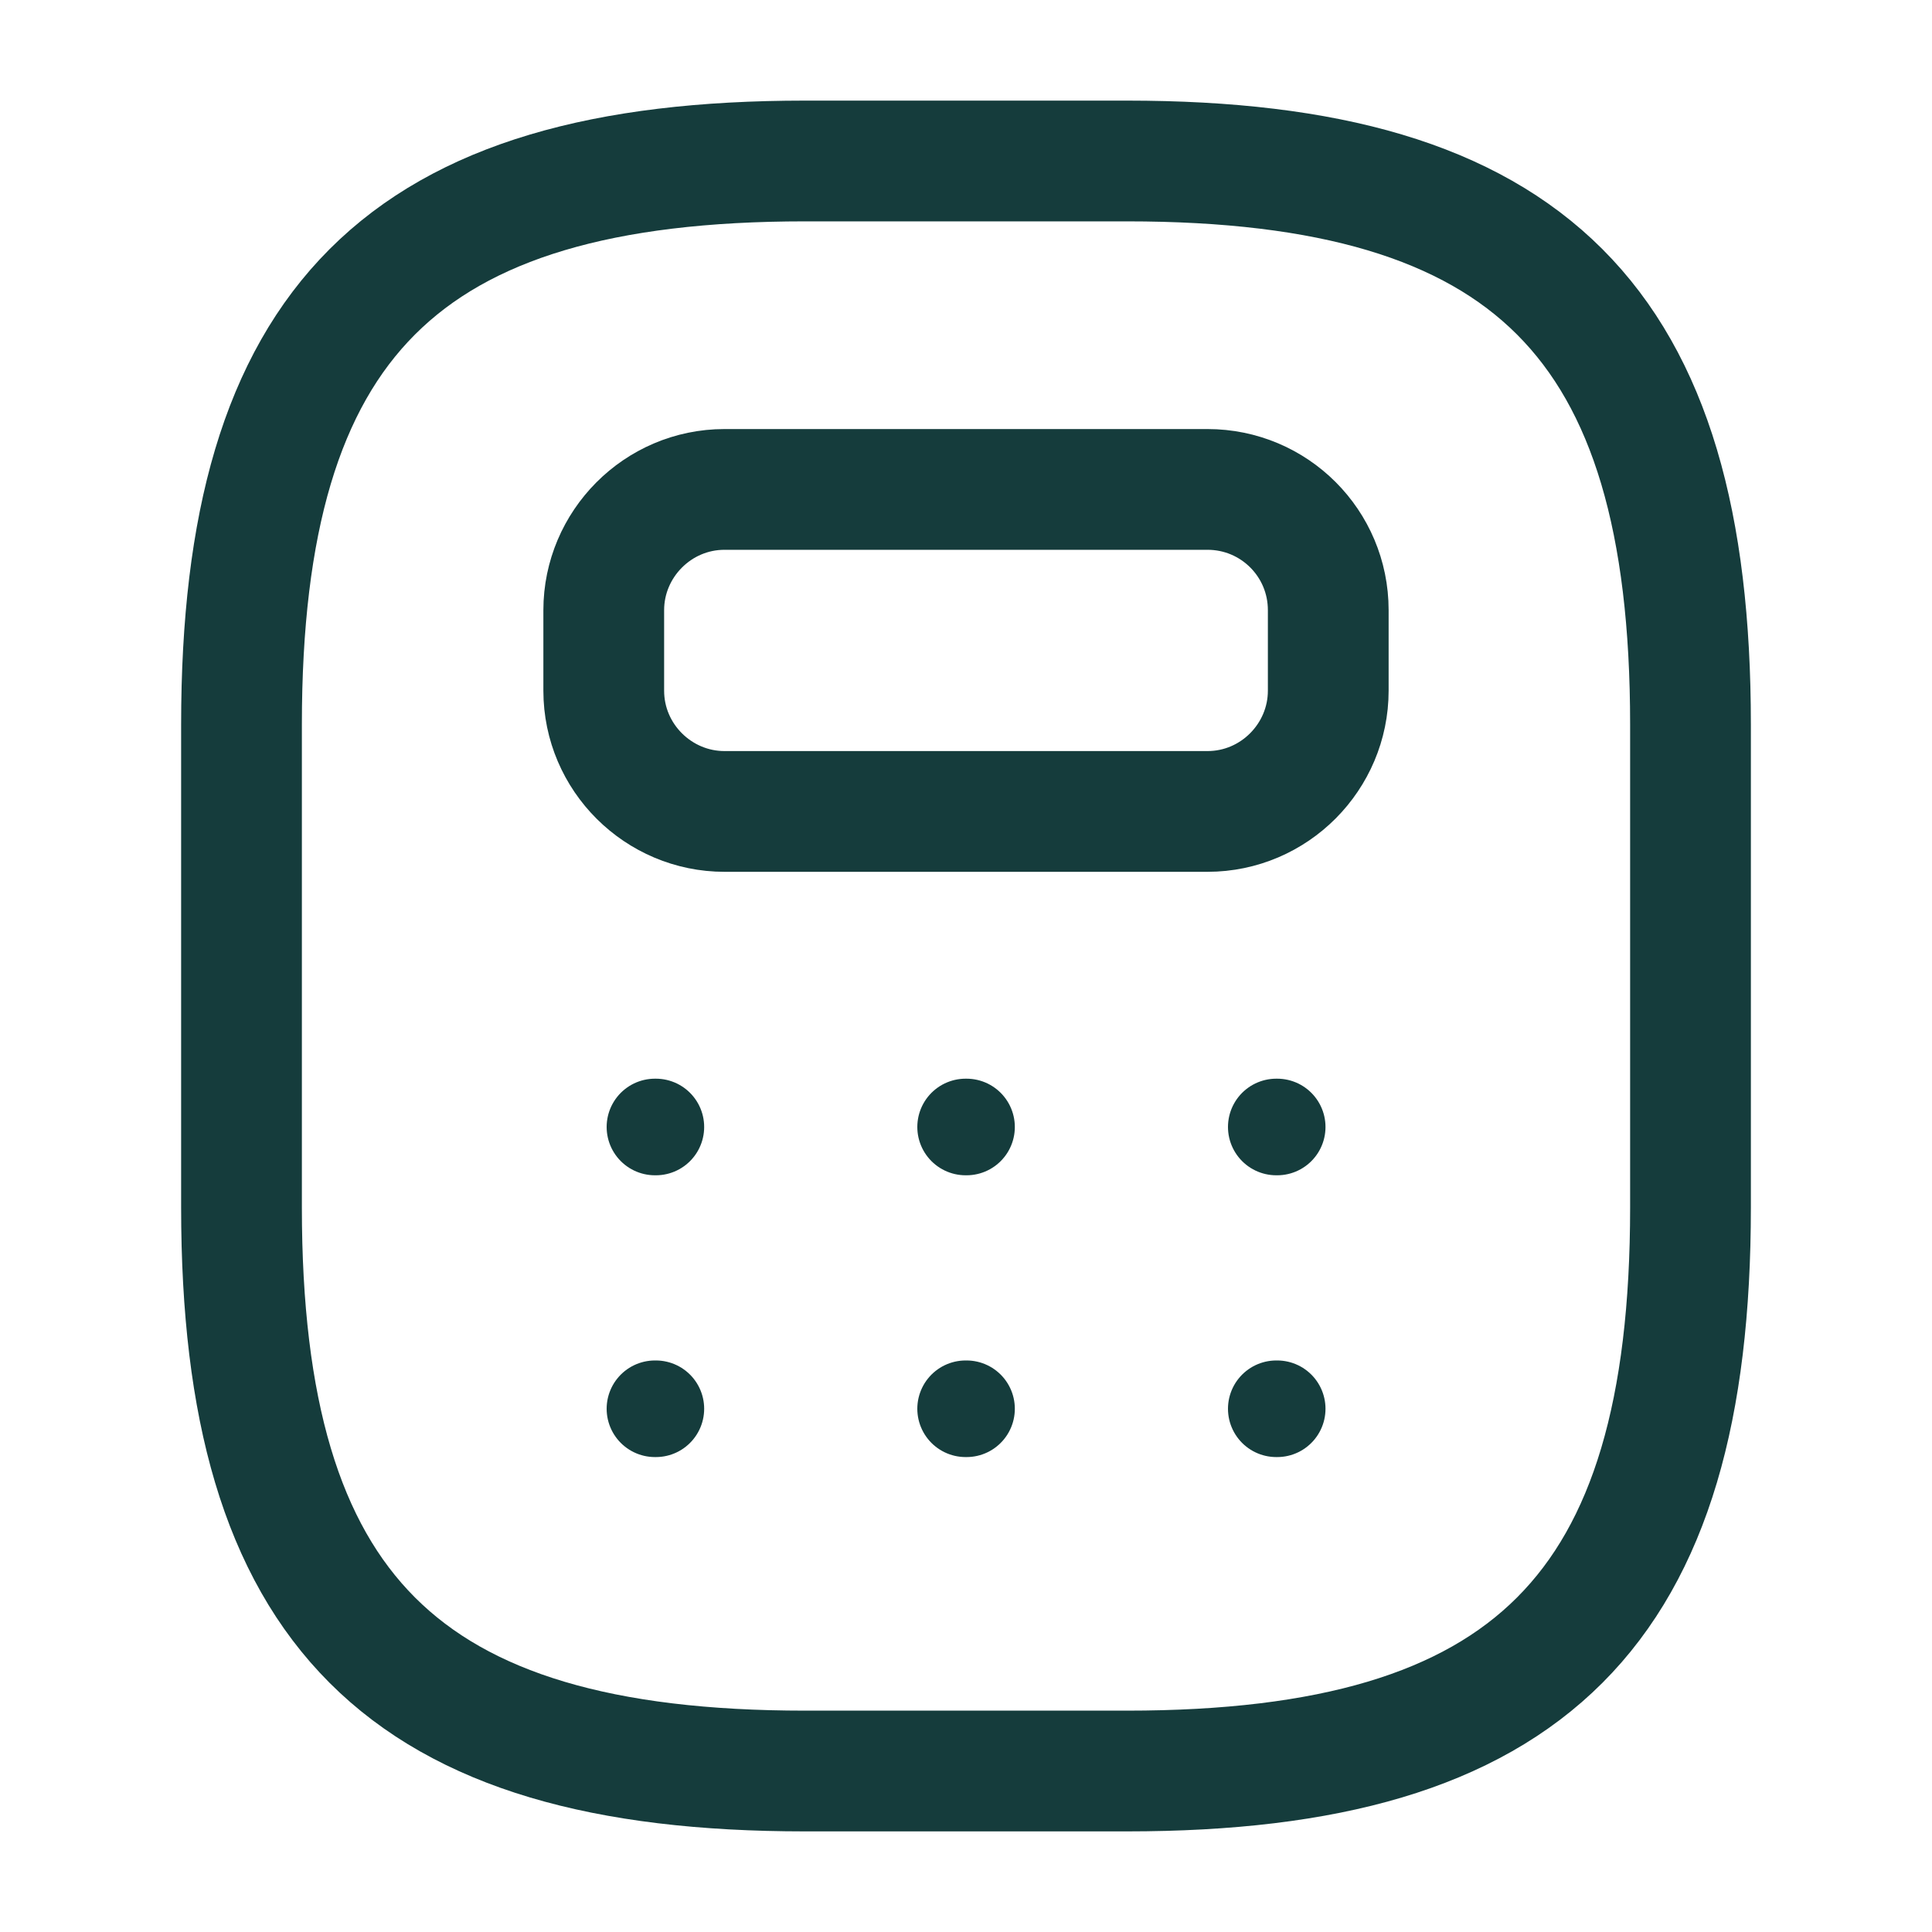
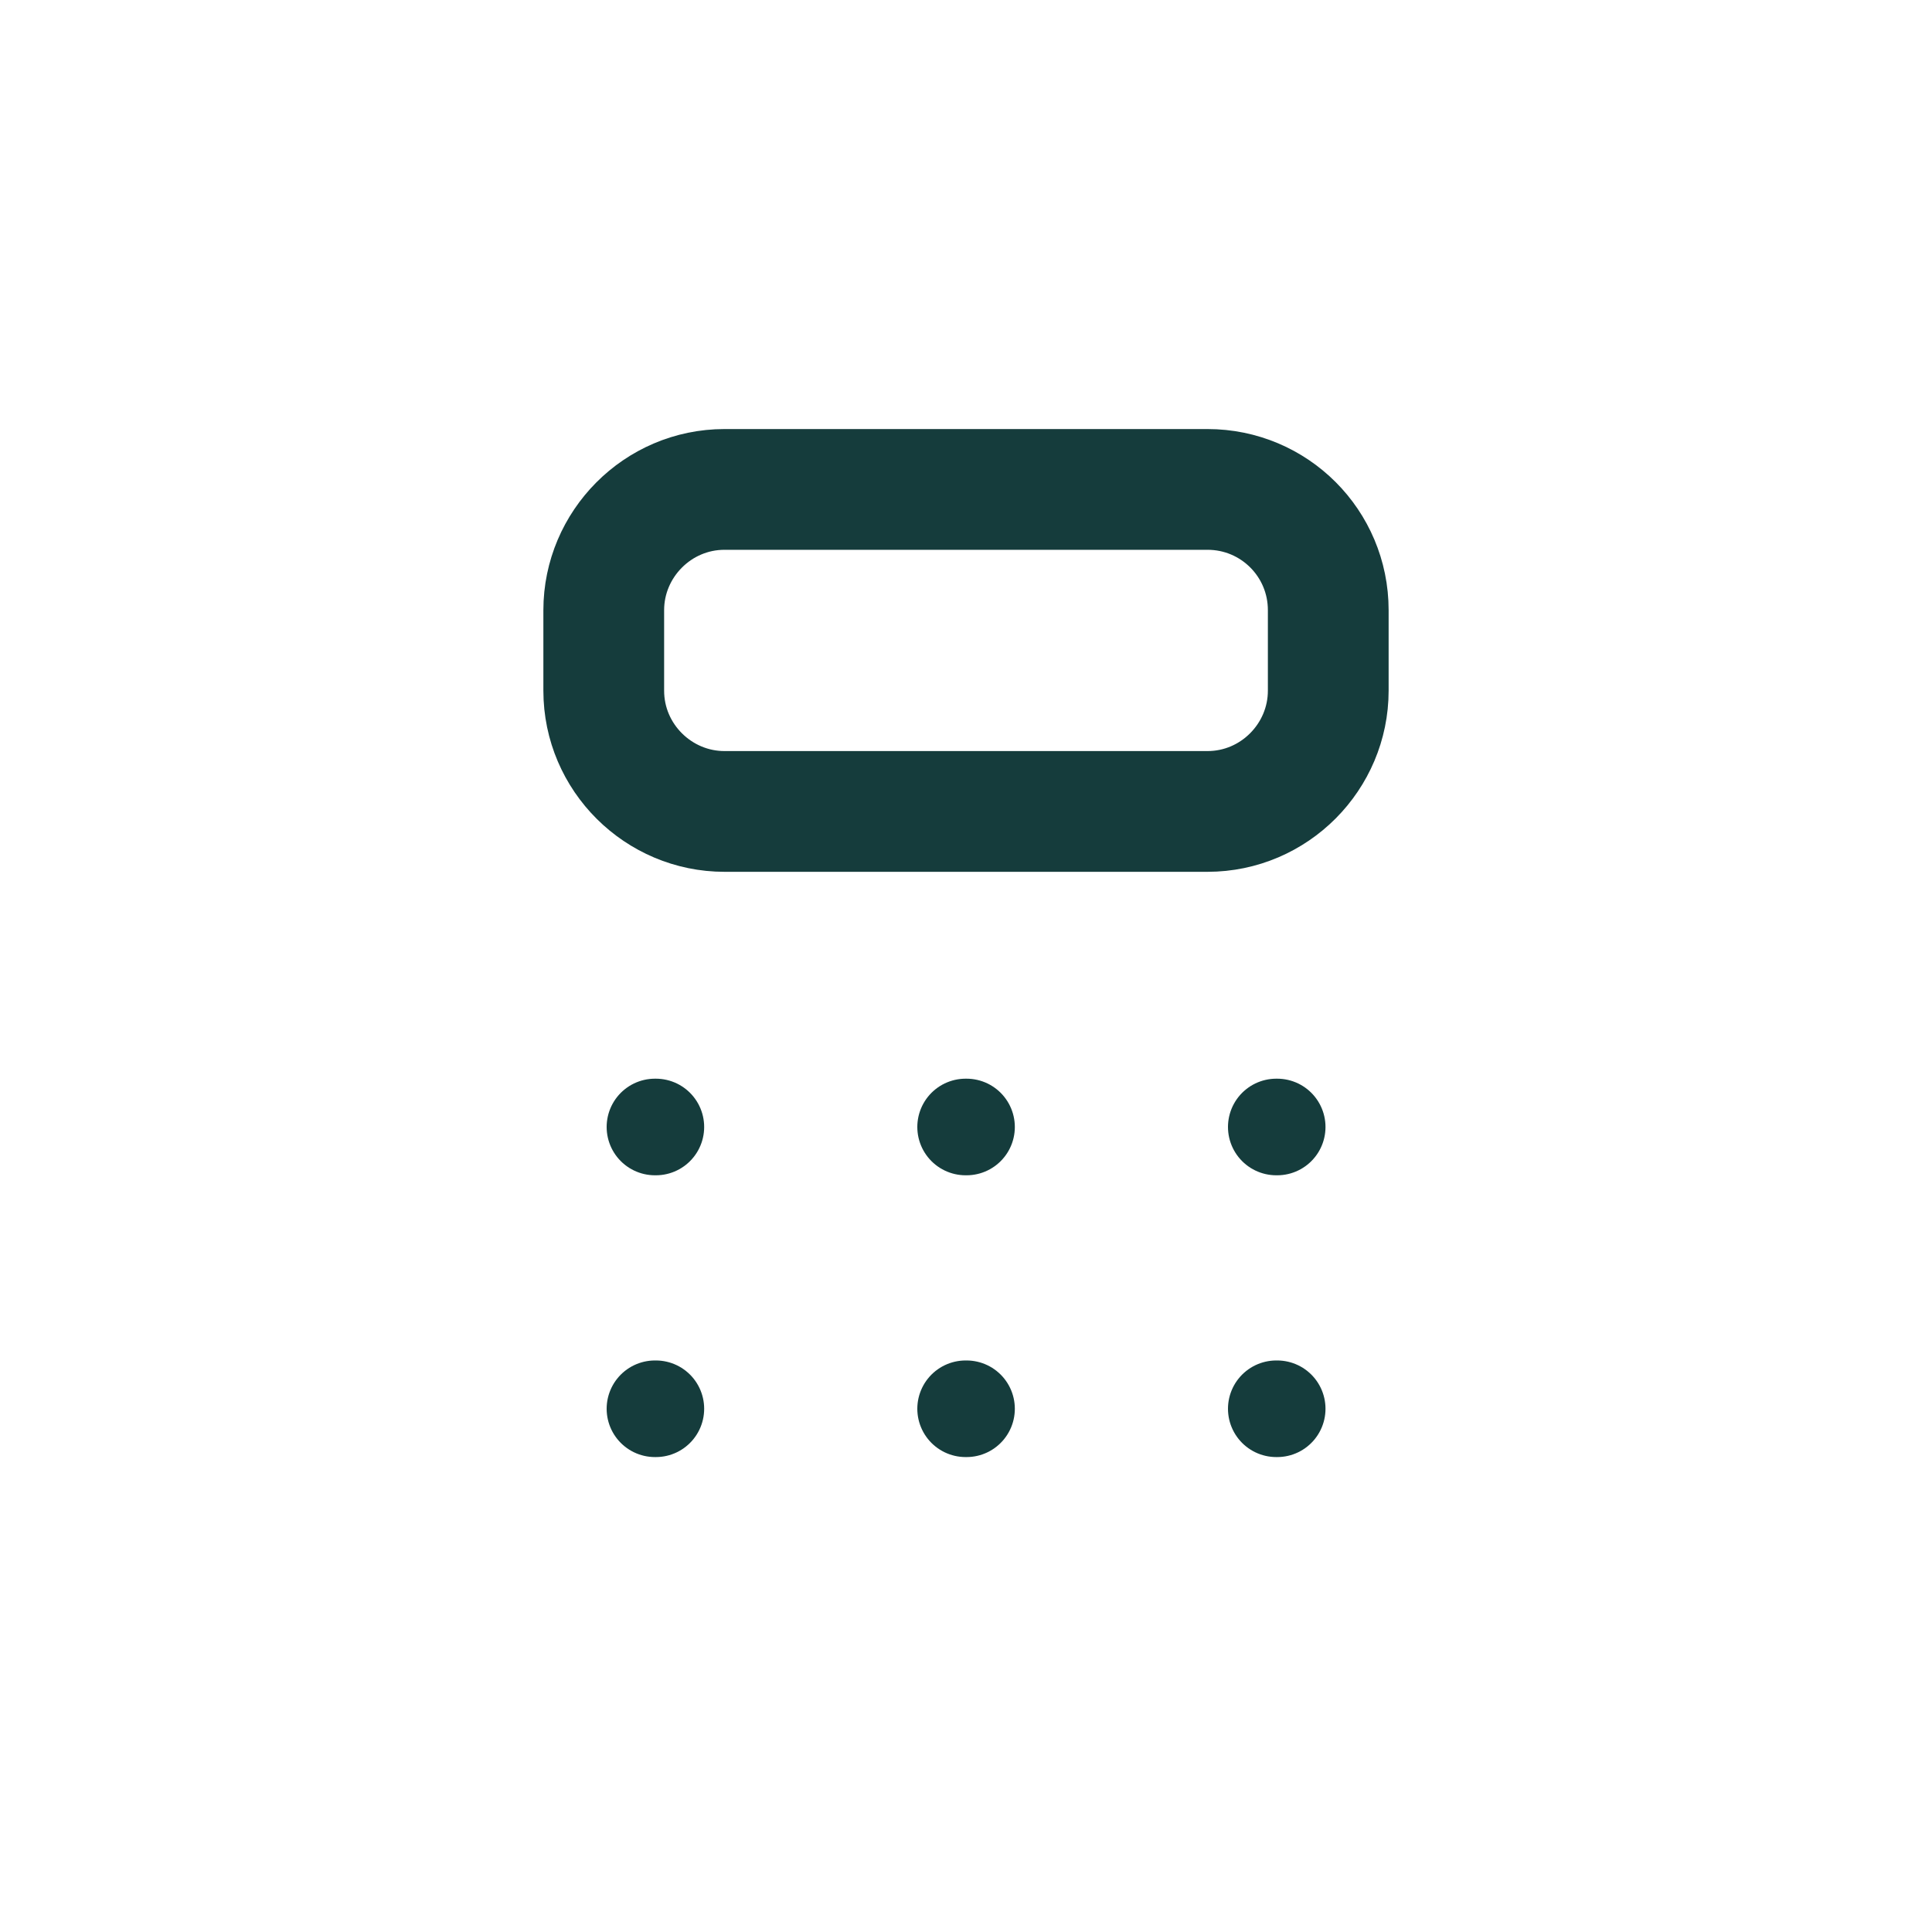
<svg xmlns="http://www.w3.org/2000/svg" width="40" height="40" viewBox="0 0 40 40" fill="none">
-   <path d="M16.667 36.667H23.333C31.667 36.667 35 33.333 35 25V15C35 6.667 31.667 3.333 23.333 3.333H16.667C8.333 3.333 5 6.667 5 15V25C5 33.333 8.333 36.667 16.667 36.667Z" stroke="#153C3C" stroke-width="2.5" stroke-linecap="round" stroke-linejoin="round" />
  <path d="M27.5 12.633V14.3C27.5 15.667 26.383 16.8 25 16.8H15C13.633 16.8 12.5 15.683 12.5 14.3V12.633C12.5 11.267 13.617 10.133 15 10.133H25C26.383 10.133 27.5 11.25 27.5 12.633Z" stroke="#153C3C" stroke-width="2.5" stroke-linecap="round" stroke-linejoin="round" />
  <path d="M13.56 23.333H13.579" stroke="#153C3C" stroke-width="2" stroke-linecap="round" stroke-linejoin="round" />
  <path d="M19.992 23.333H20.011" stroke="#153C3C" stroke-width="2" stroke-linecap="round" stroke-linejoin="round" />
  <path d="M26.424 23.333H26.443" stroke="#153C3C" stroke-width="2" stroke-linecap="round" stroke-linejoin="round" />
  <path d="M13.56 29.167H13.579" stroke="#153C3C" stroke-width="2" stroke-linecap="round" stroke-linejoin="round" />
  <path d="M19.992 29.167H20.011" stroke="#153C3C" stroke-width="2" stroke-linecap="round" stroke-linejoin="round" />
  <path d="M26.424 29.167H26.443" stroke="#153C3C" stroke-width="2" stroke-linecap="round" stroke-linejoin="round" />
</svg>